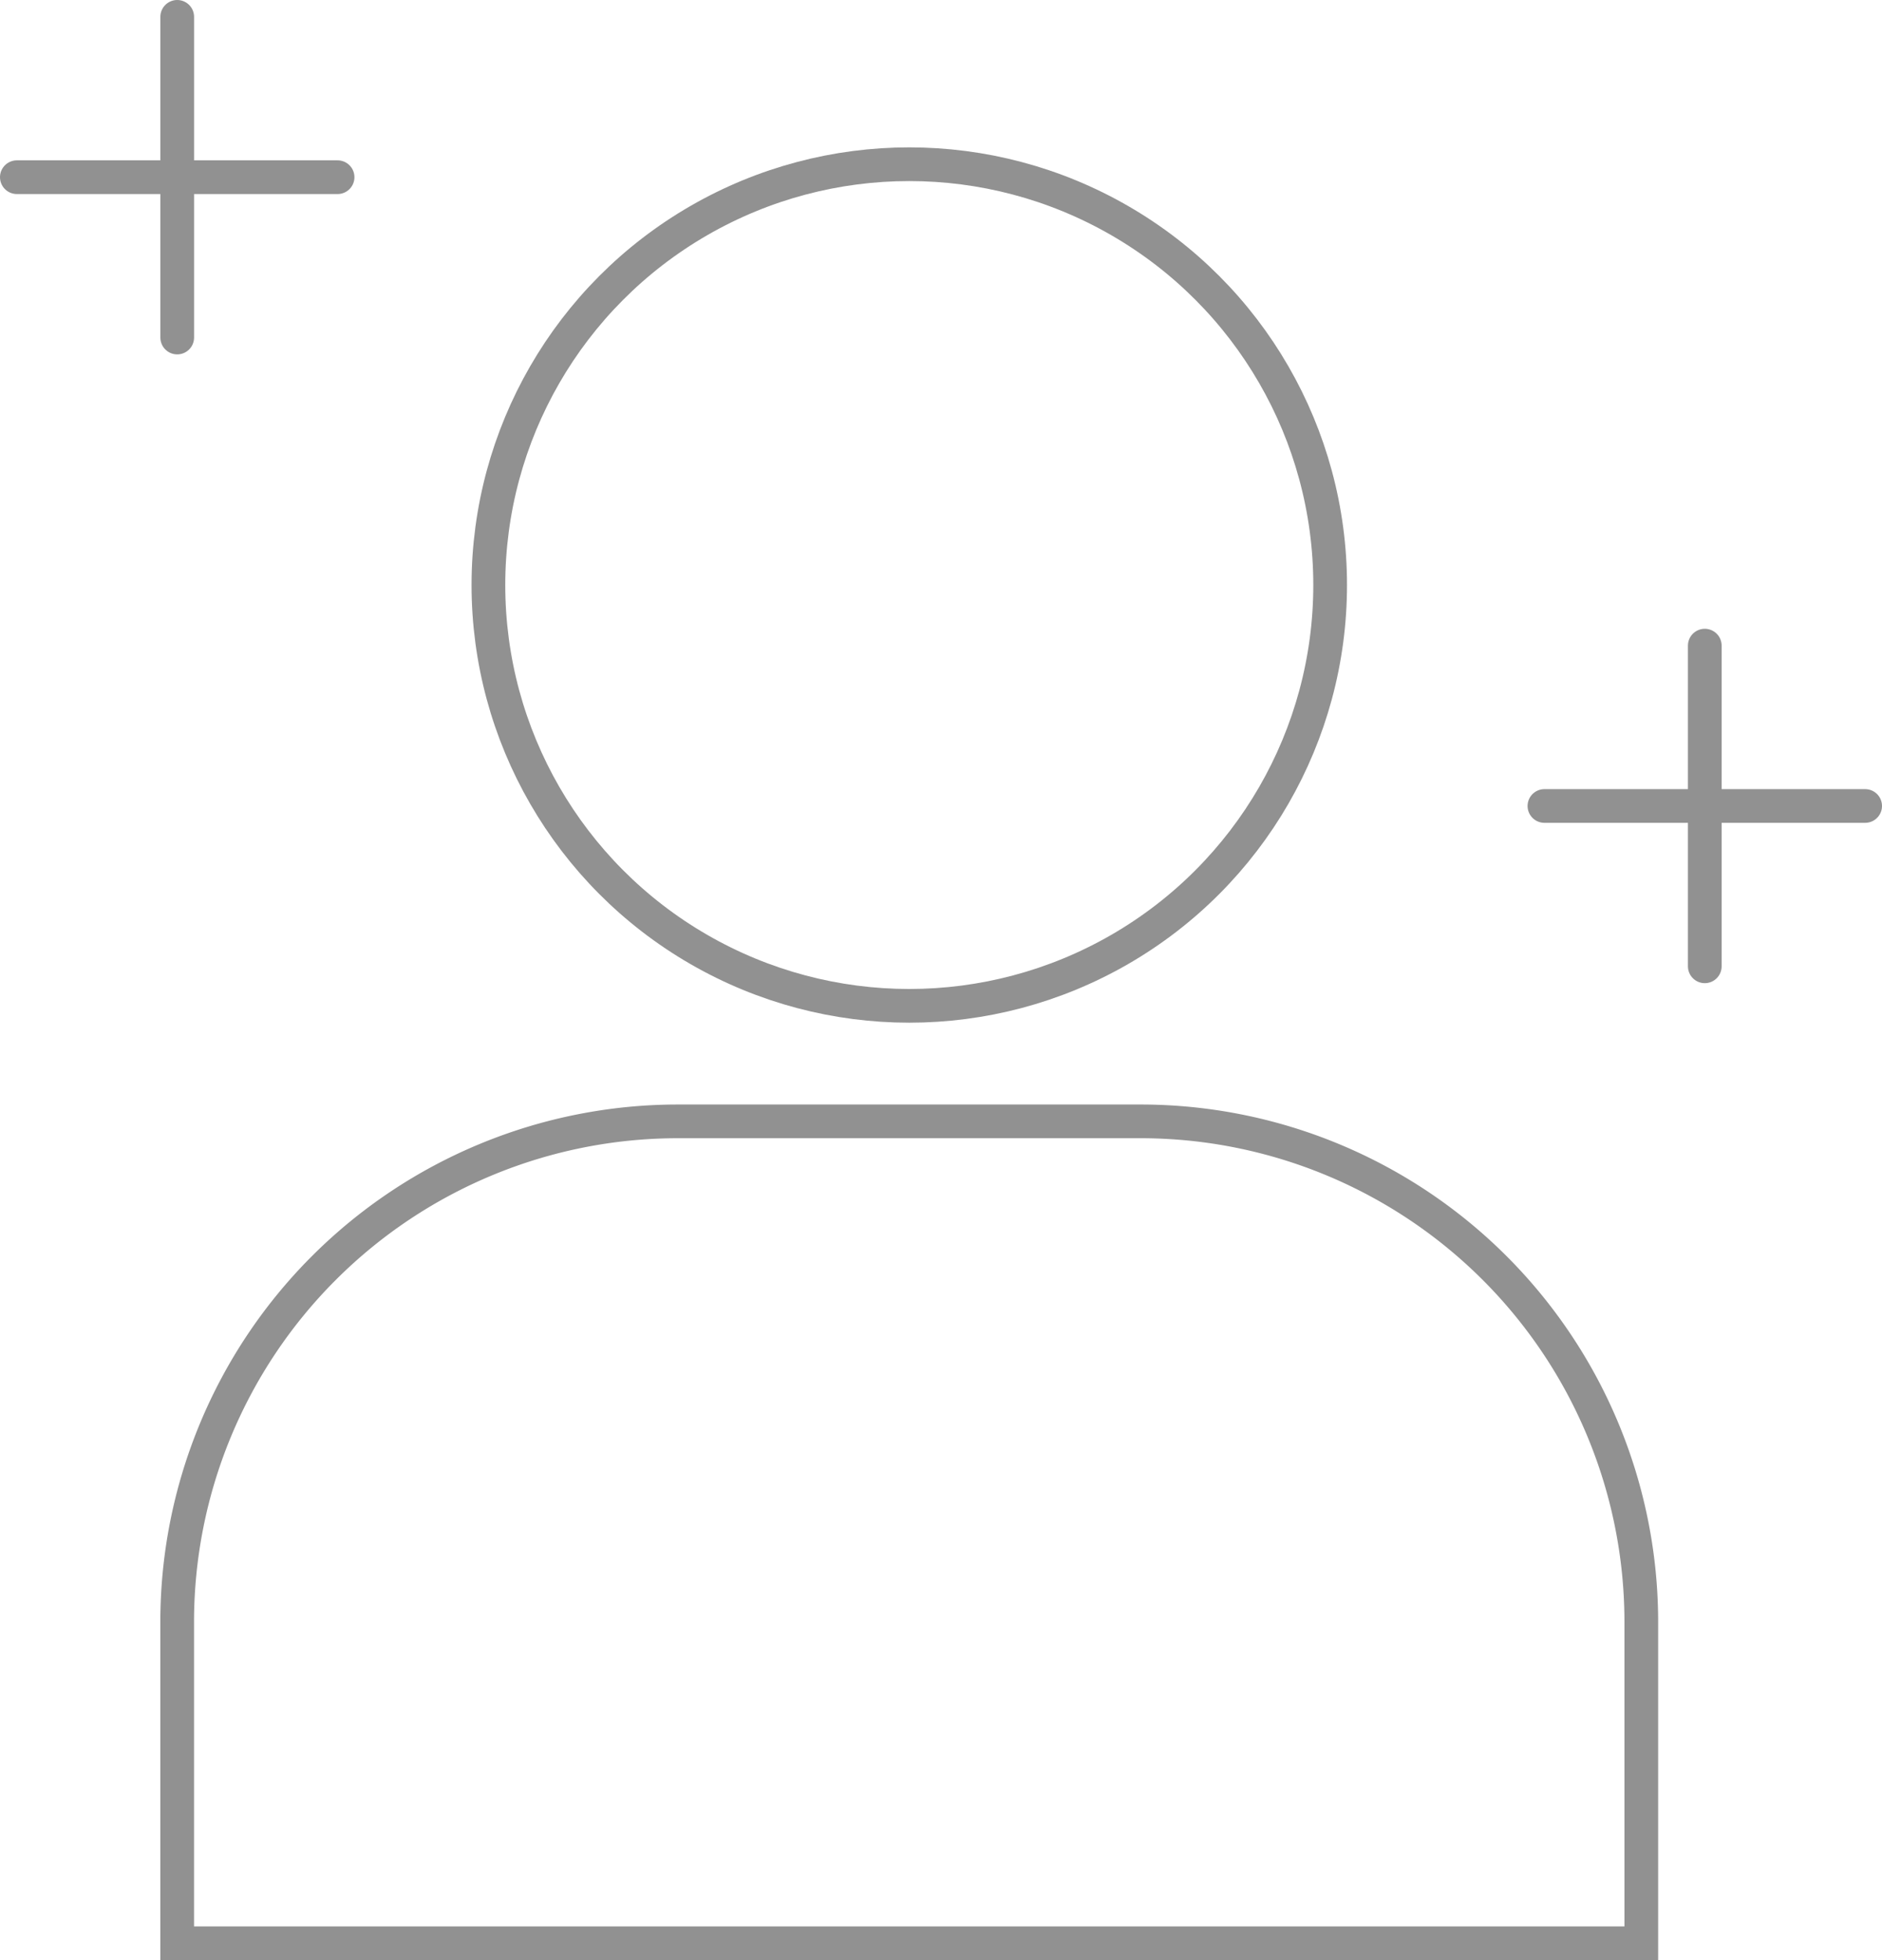
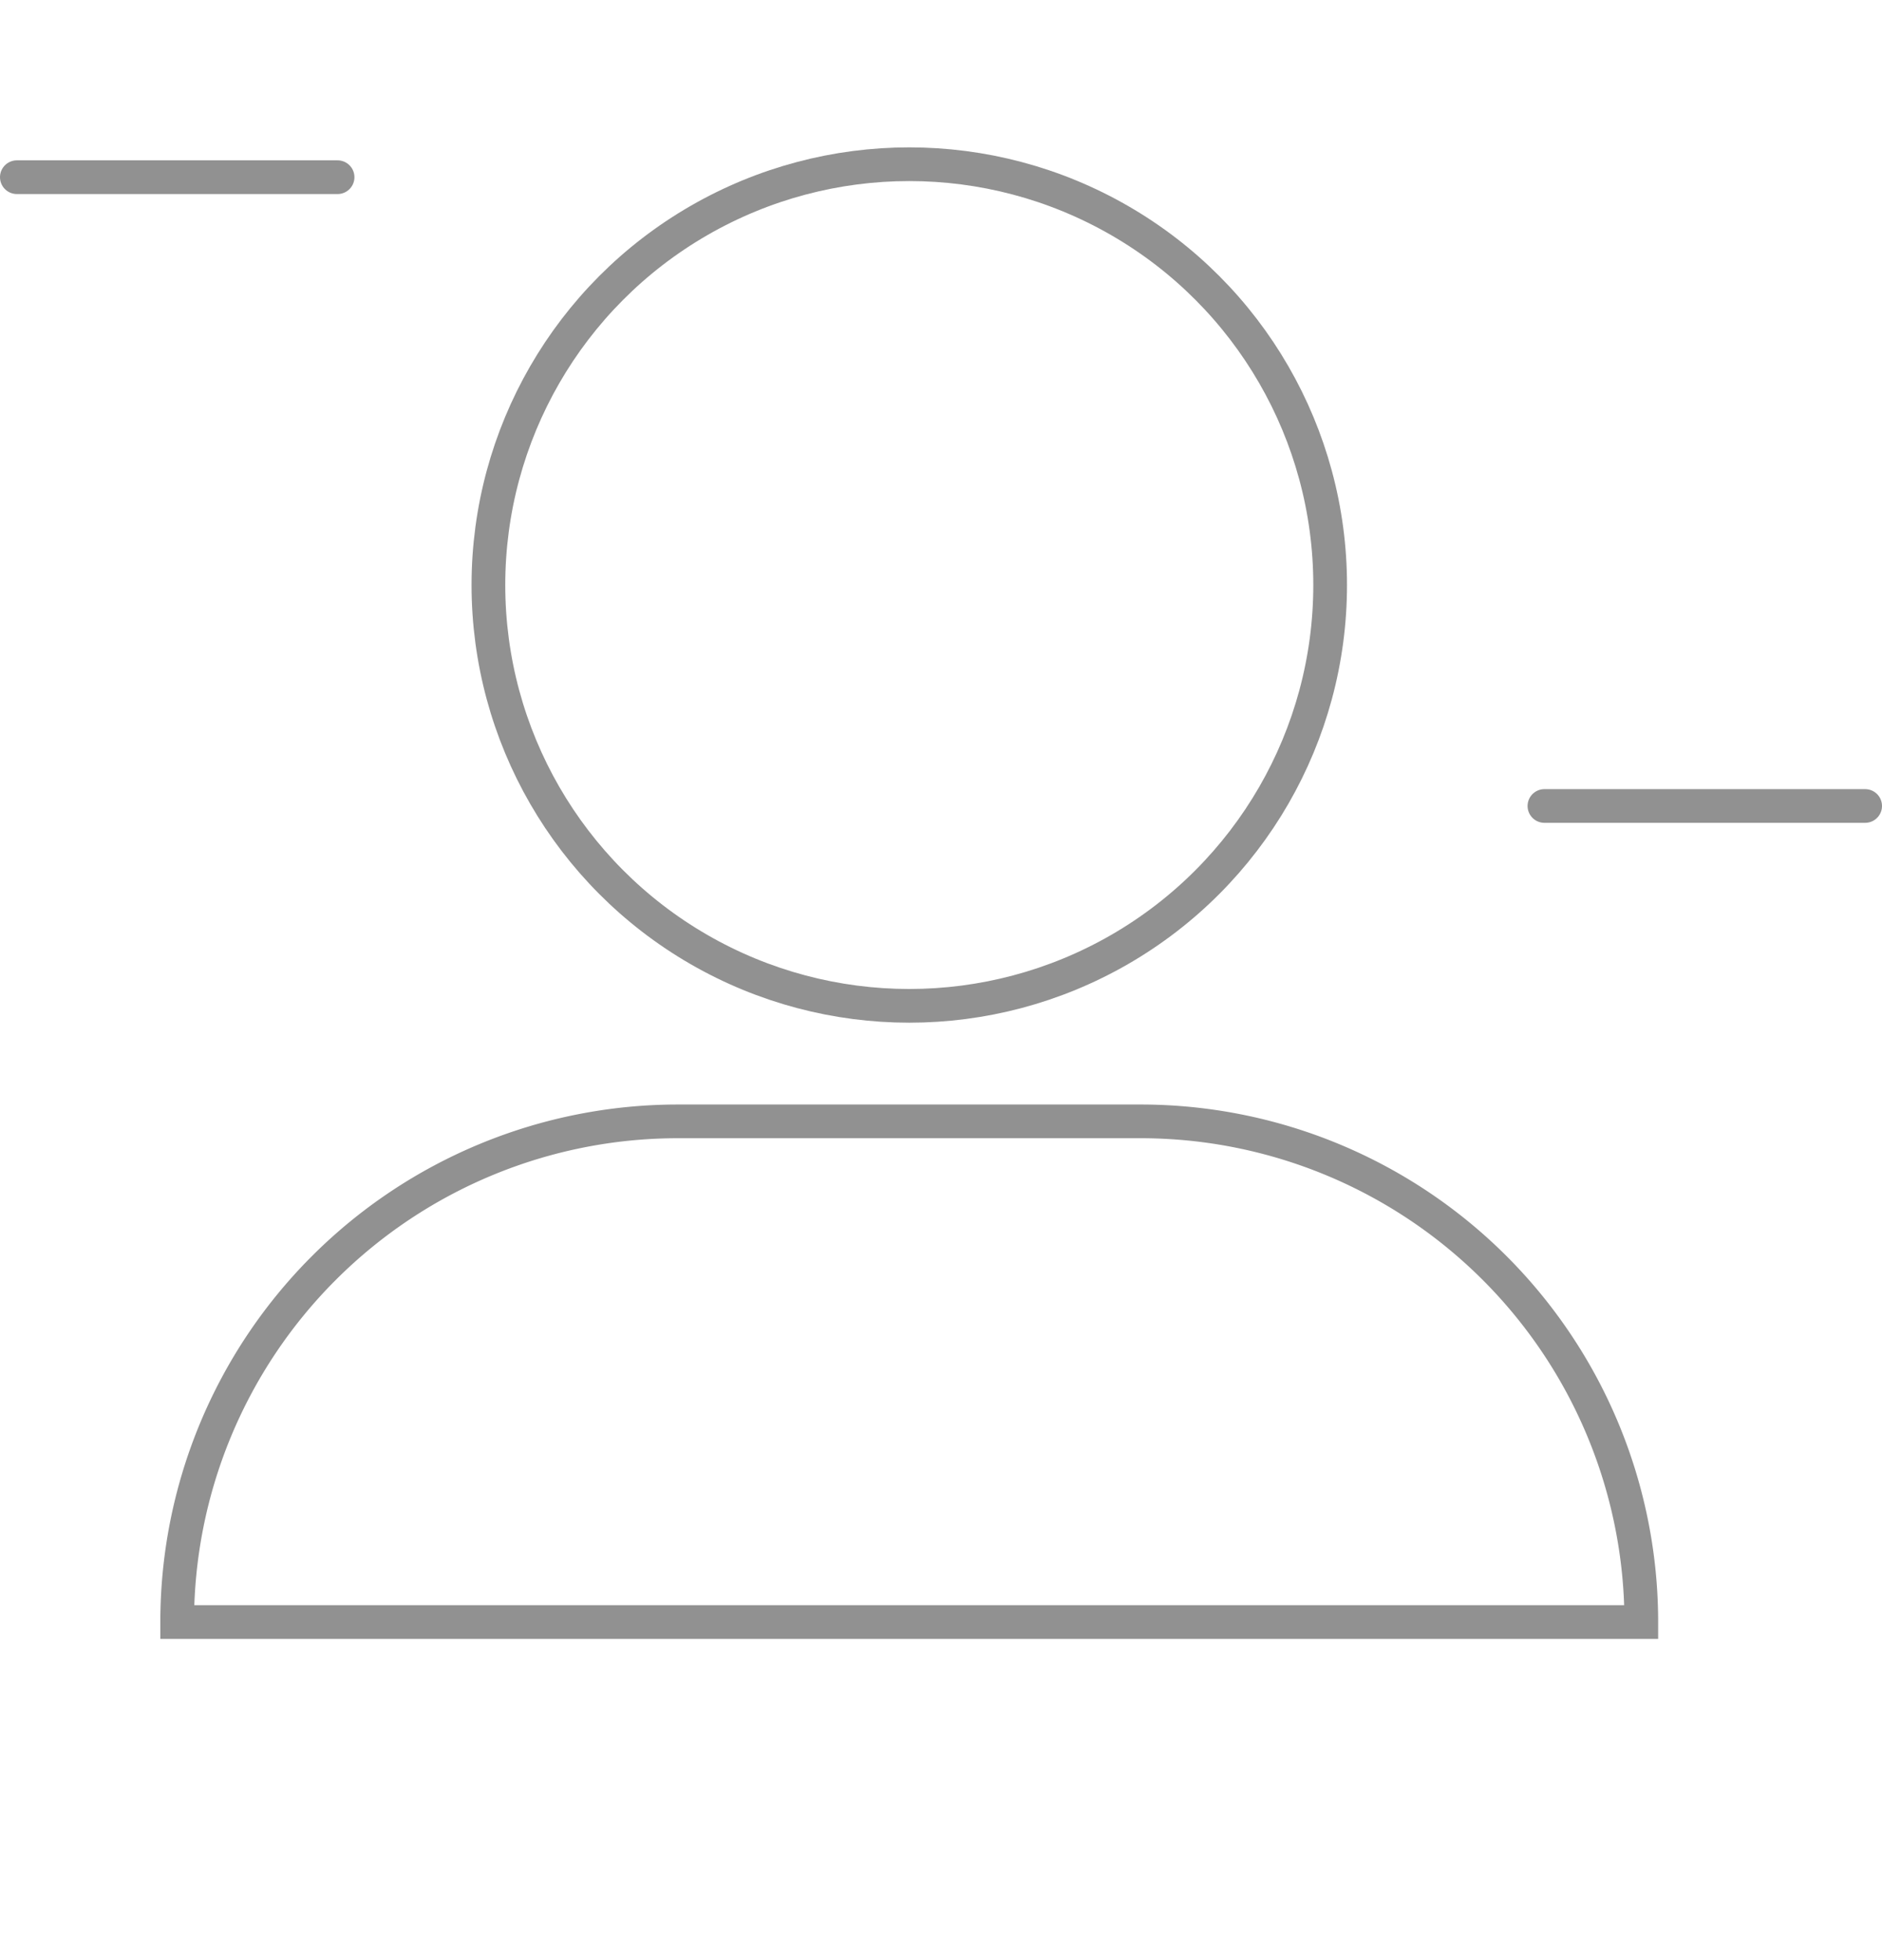
<svg xmlns="http://www.w3.org/2000/svg" width="46.568" height="48.507" viewBox="0 0 46.568 48.507">
  <defs>
    <clipPath id="clip-path">
      <rect id="Rectangle_22" data-name="Rectangle 22" width="46.568" height="48.507" transform="translate(0 0.001)" fill="none" stroke="#919191" stroke-width="1" />
    </clipPath>
  </defs>
  <g id="Group_19" data-name="Group 19" transform="translate(0 0)">
    <g id="Group_18" data-name="Group 18" clip-path="url(#clip-path)">
-       <path id="Path_32" data-name="Path 32" d="M28.221,27.751H16.776A12.392,12.392,0,0,0,4.384,40.142v7.949H40.612V40.142A12.391,12.391,0,0,0,28.221,27.751Z" fill="none" stroke="#919191" stroke-linecap="round" stroke-miterlimit="10" stroke-width="0.834" />
+       <path id="Path_32" data-name="Path 32" d="M28.221,27.751H16.776A12.392,12.392,0,0,0,4.384,40.142H40.612V40.142A12.391,12.391,0,0,0,28.221,27.751Z" fill="none" stroke="#919191" stroke-linecap="round" stroke-miterlimit="10" stroke-width="0.834" />
      <circle id="Ellipse_1" data-name="Ellipse 1" cx="10.414" cy="10.414" r="10.414" transform="translate(12.085 4.064)" fill="none" stroke="#919191" stroke-linecap="round" stroke-miterlimit="10" stroke-width="0.834" />
      <line id="Line_1" data-name="Line 1" x2="7.936" transform="translate(38.215 19.946)" fill="none" stroke="#919191" stroke-linecap="round" stroke-miterlimit="10" stroke-width="0.834" />
-       <line id="Line_2" data-name="Line 2" y1="7.936" transform="translate(42.183 15.978)" fill="none" stroke="#919191" stroke-linecap="round" stroke-miterlimit="10" stroke-width="0.834" />
      <line id="Line_3" data-name="Line 3" x2="7.936" transform="translate(0.417 4.385)" fill="none" stroke="#919191" stroke-linecap="round" stroke-miterlimit="10" stroke-width="0.834" />
-       <line id="Line_4" data-name="Line 4" y1="7.936" transform="translate(4.385 0.417)" fill="none" stroke="#919191" stroke-linecap="round" stroke-miterlimit="10" stroke-width="0.834" />
    </g>
  </g>
</svg>